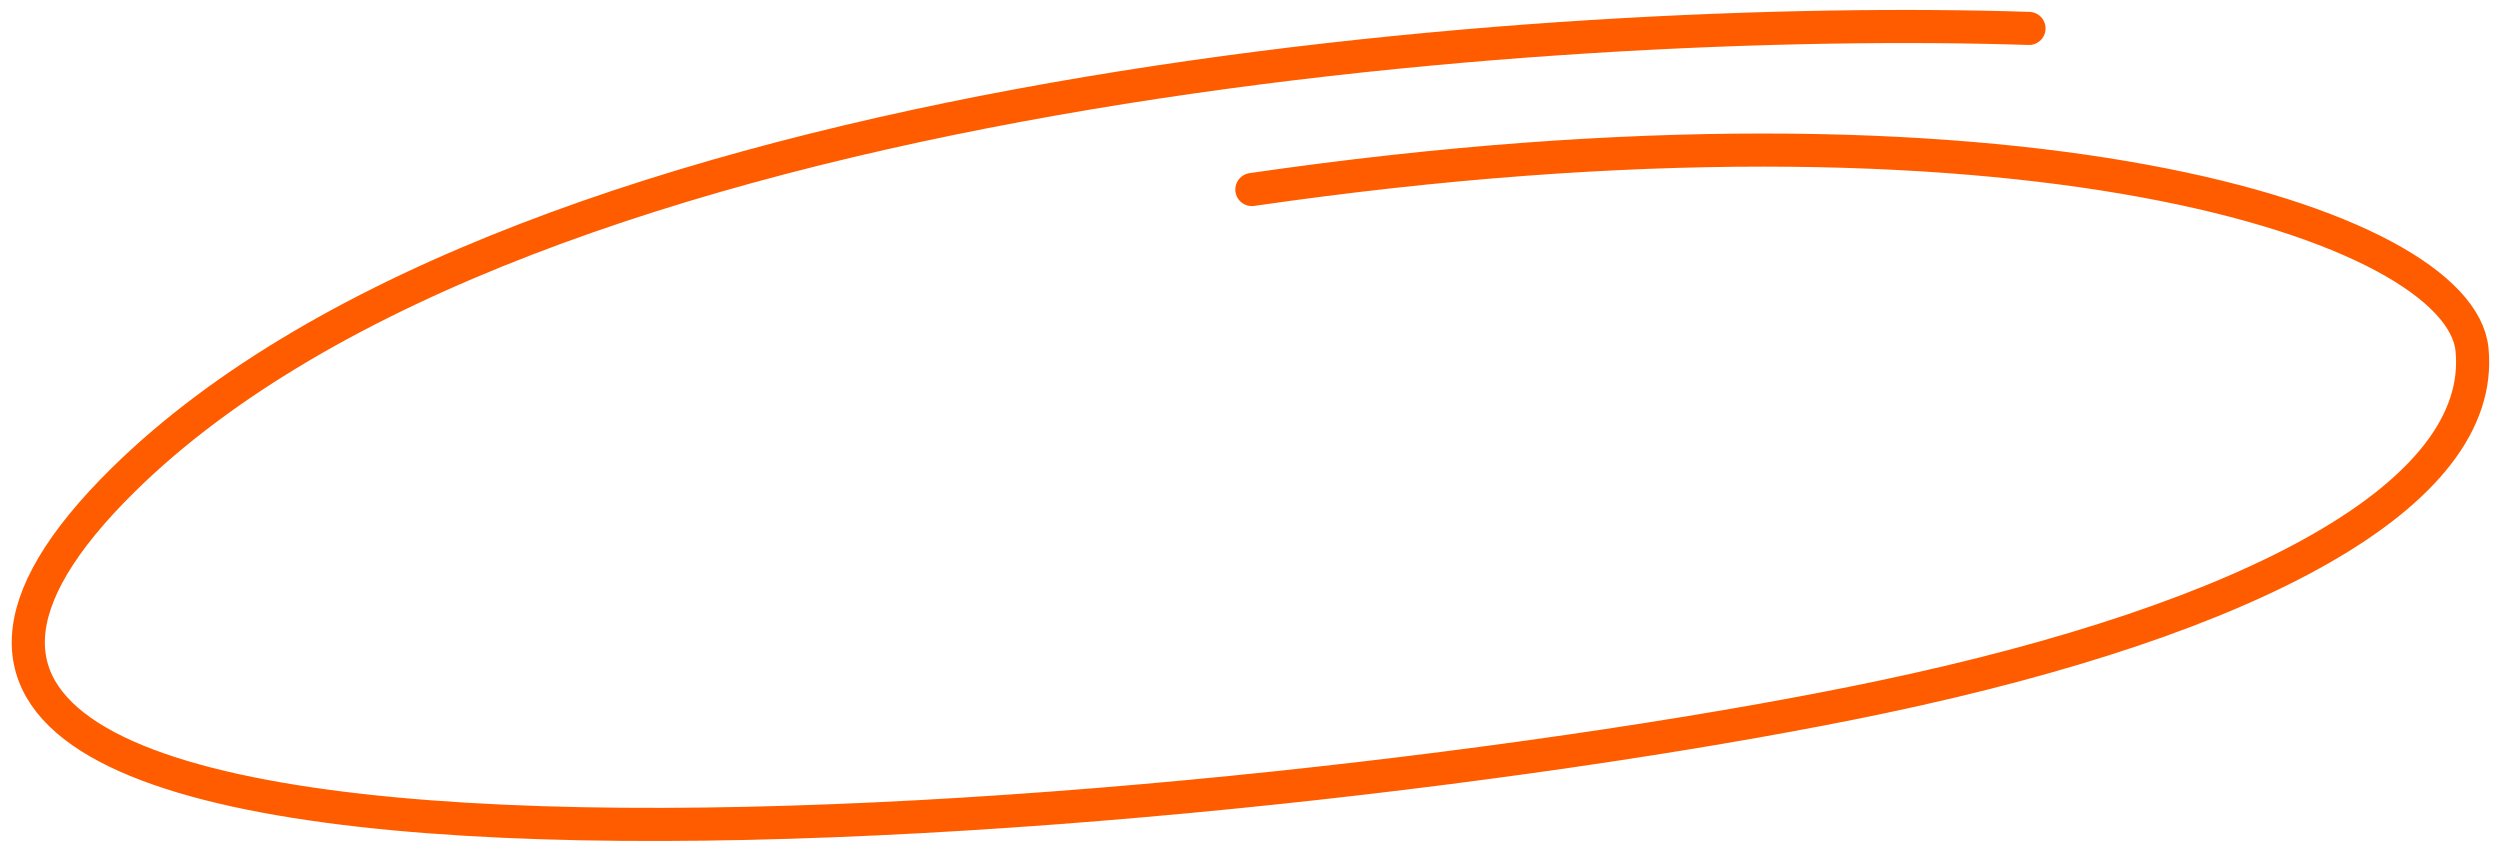
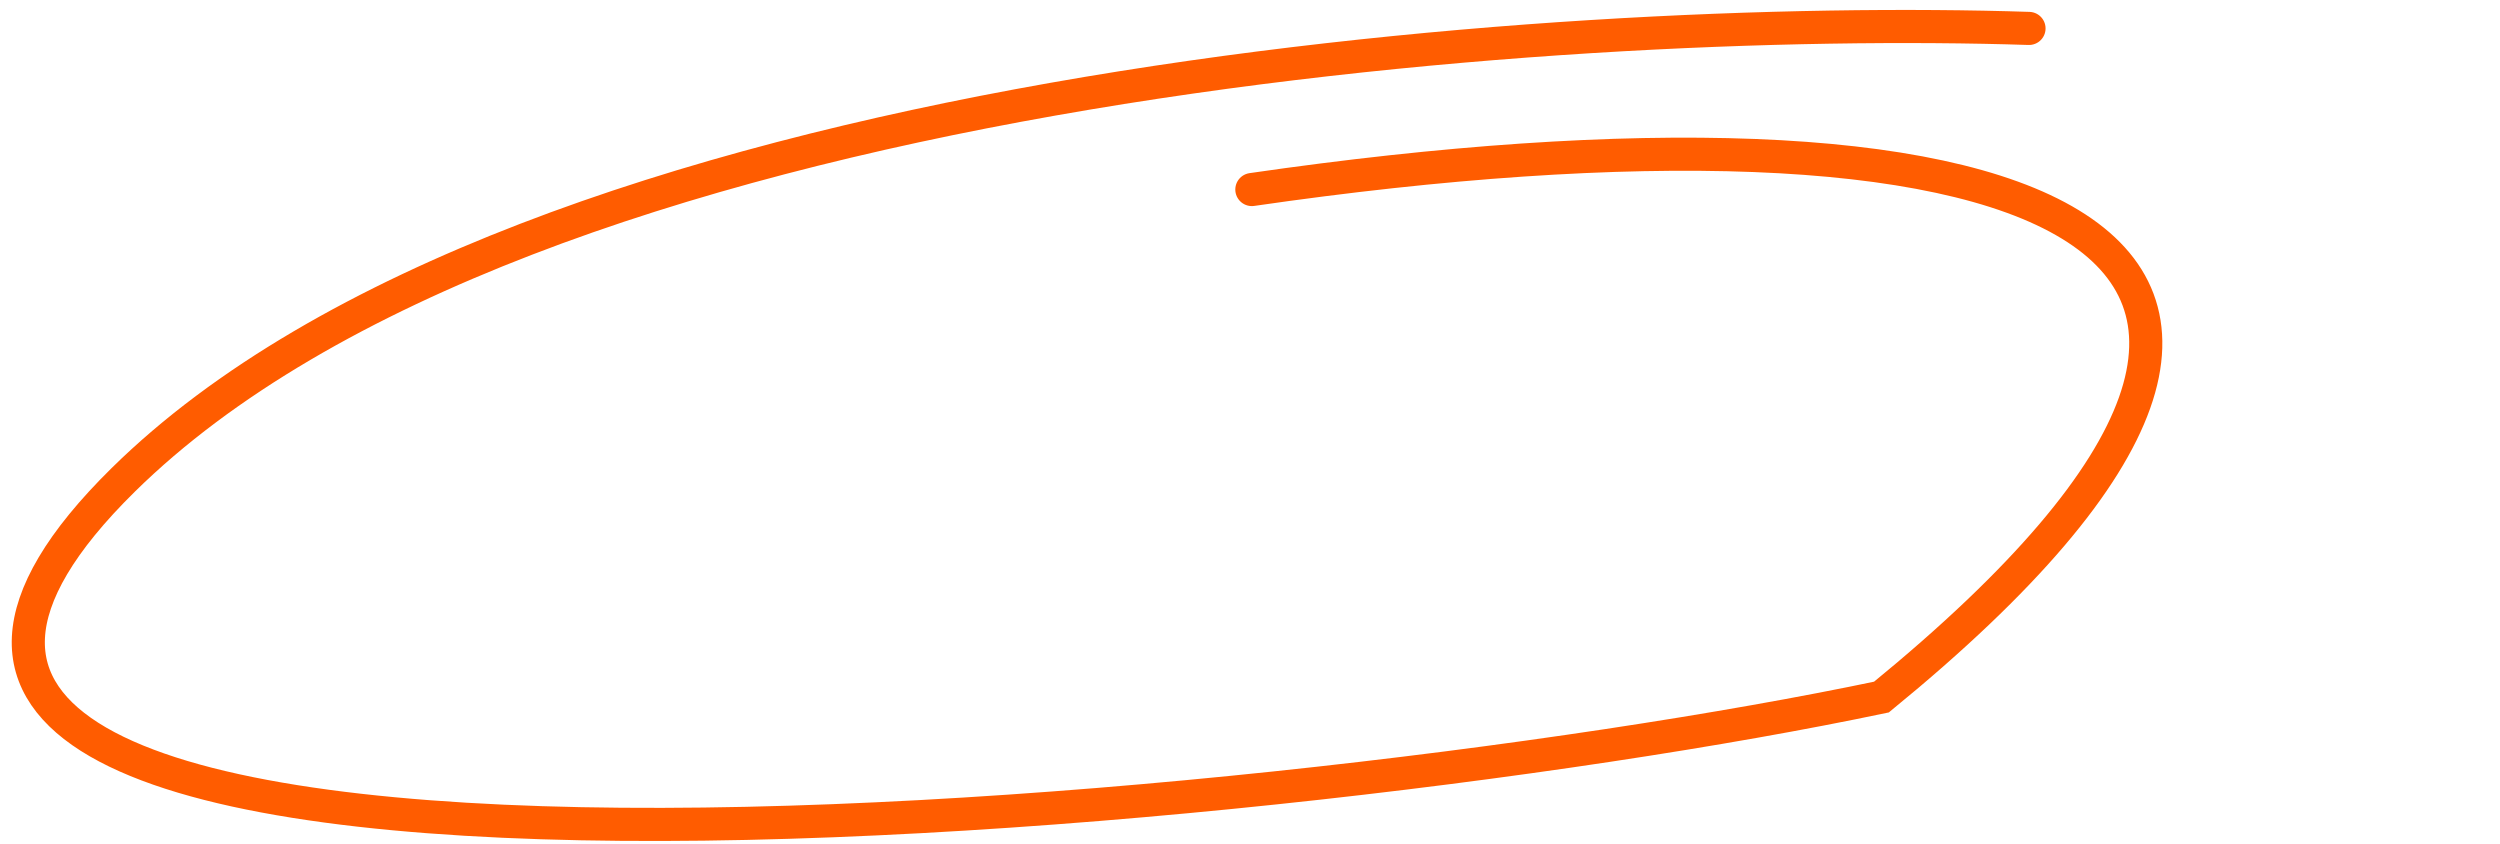
<svg xmlns="http://www.w3.org/2000/svg" width="151" height="51" viewBox="0 0 151 51" fill="none">
-   <path d="M122.552 1.717C94.347 0.795 31.839 4.96 7.442 28.986C-23.053 59.02 76.267 49.962 113.641 42.102C136.003 37.4 150.173 29.884 149.31 21.113C148.567 13.562 121.808 4.736 75.612 11.448" stroke="#FF5C00" stroke-width="2" stroke-linecap="round" />
+   <path d="M122.552 1.717C94.347 0.795 31.839 4.96 7.442 28.986C-23.053 59.02 76.267 49.962 113.641 42.102C148.567 13.562 121.808 4.736 75.612 11.448" stroke="#FF5C00" stroke-width="2" stroke-linecap="round" />
</svg>